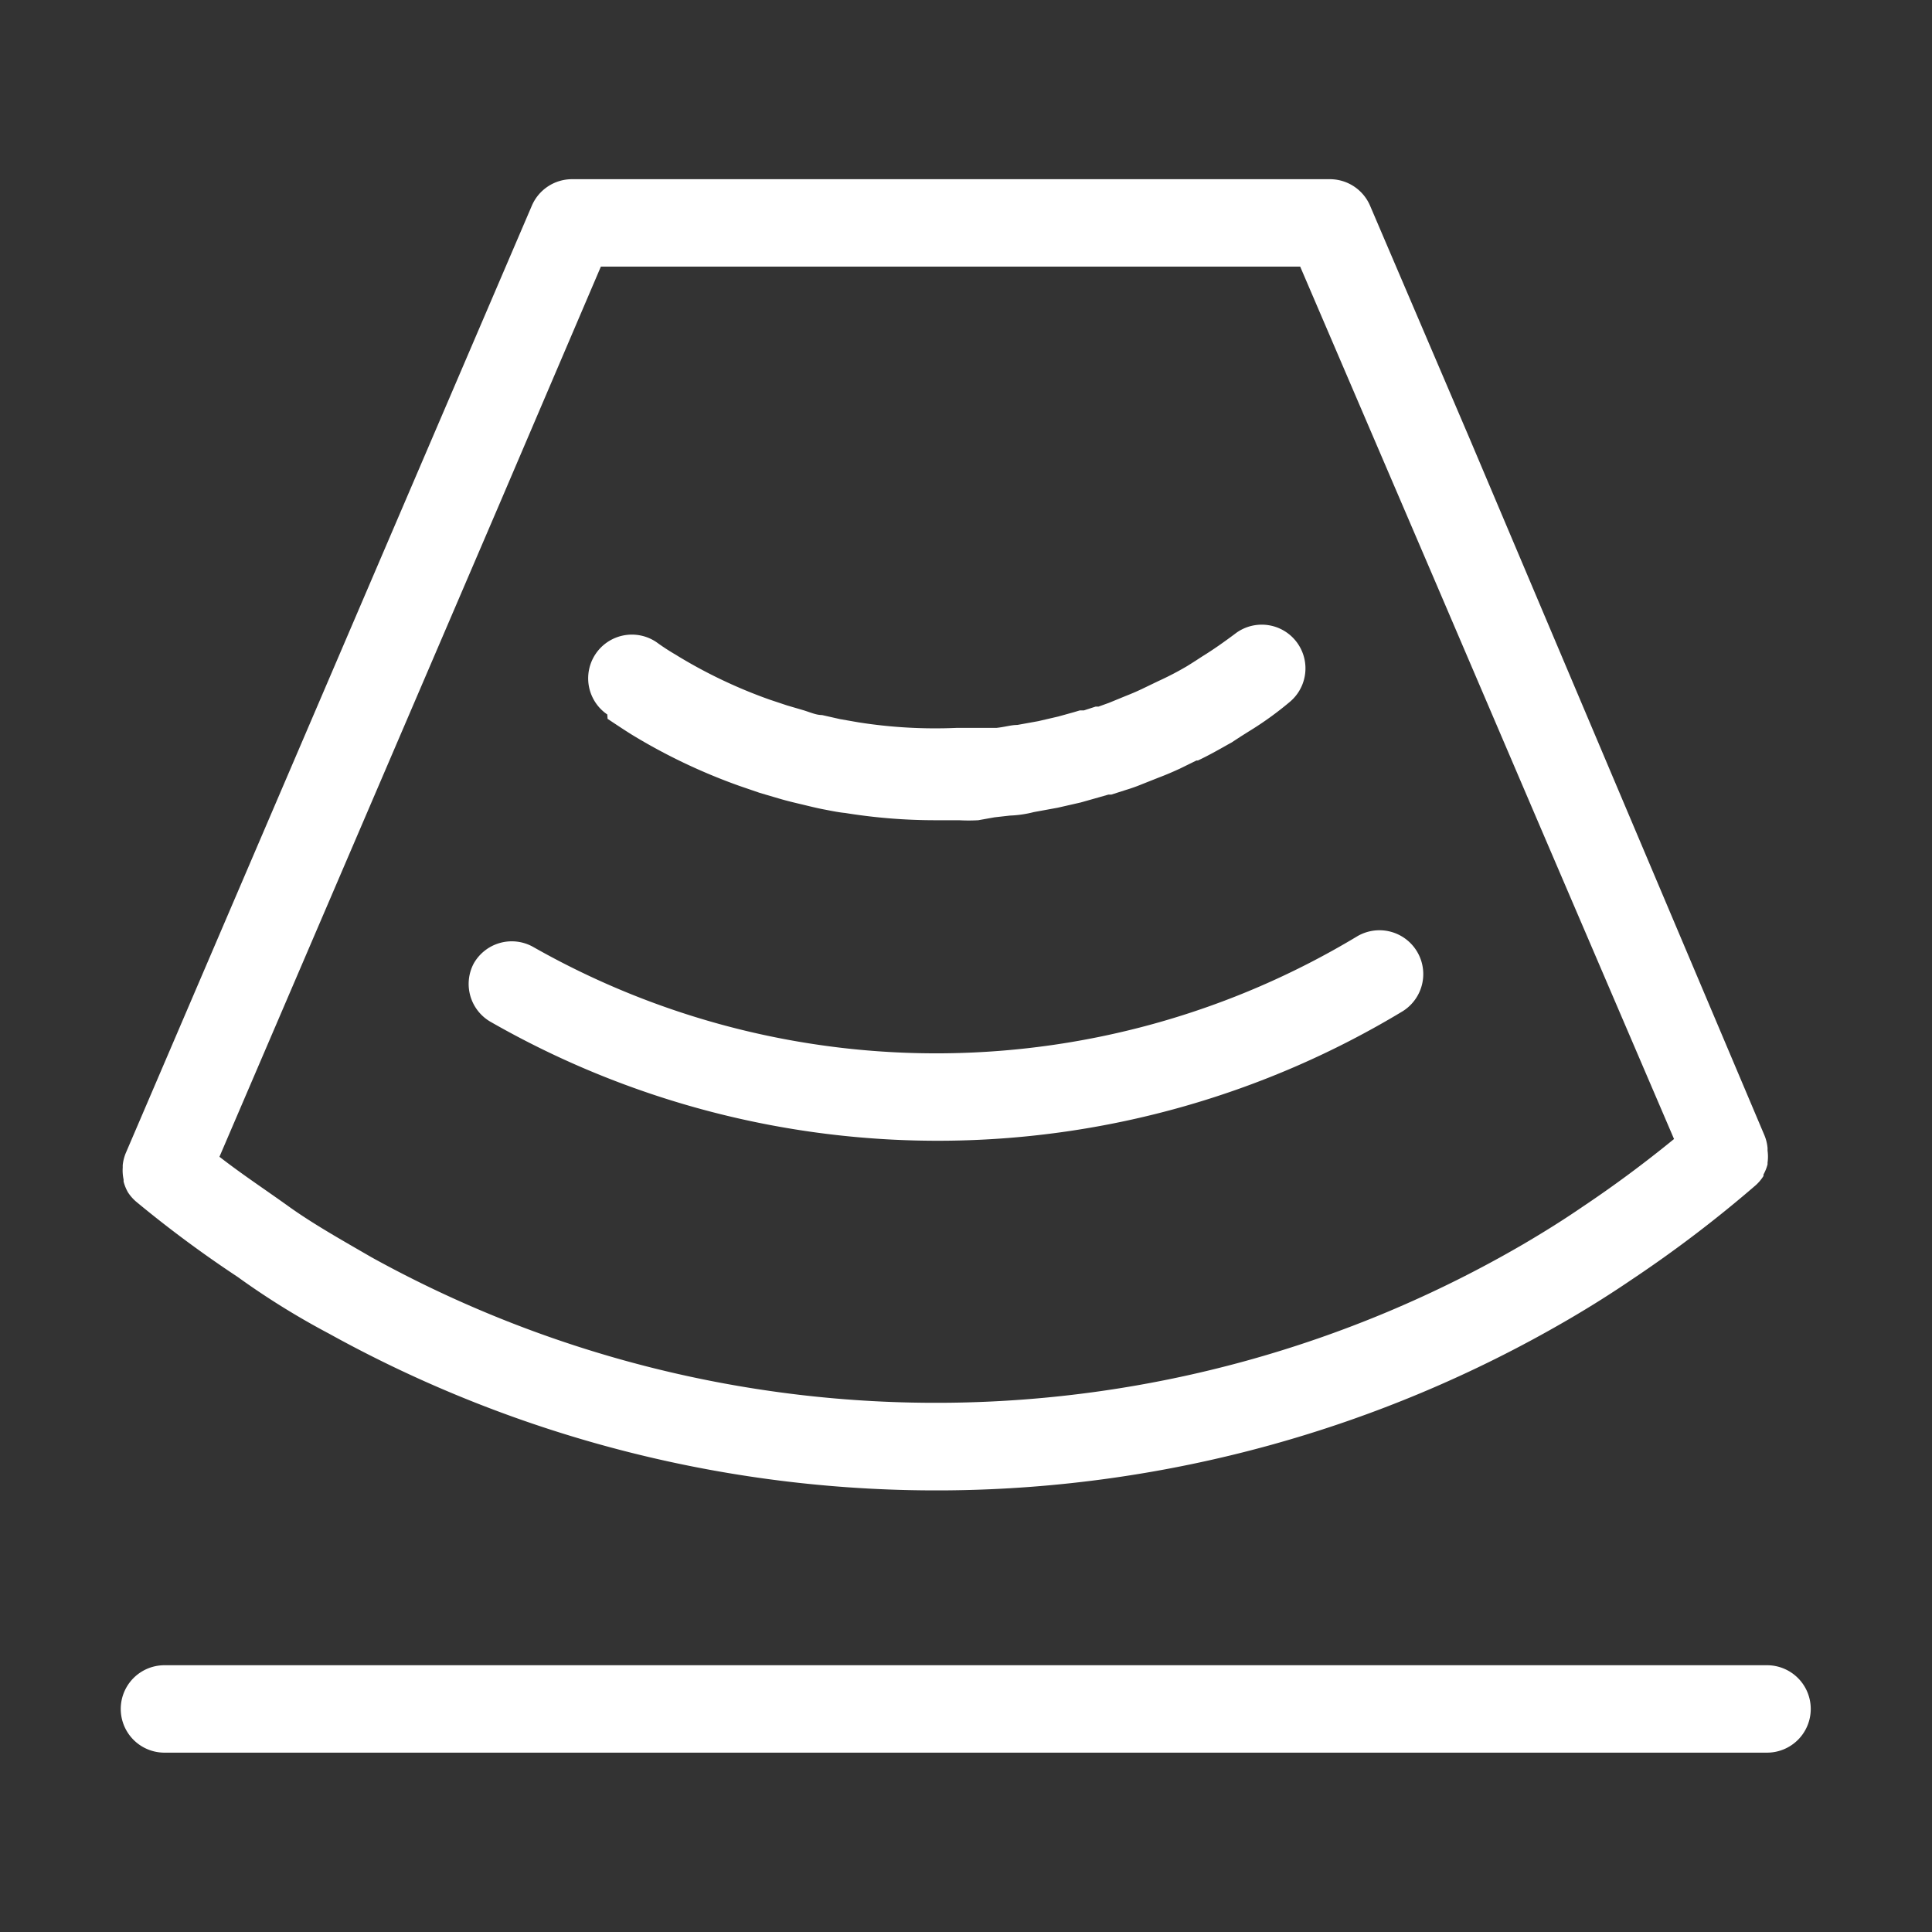
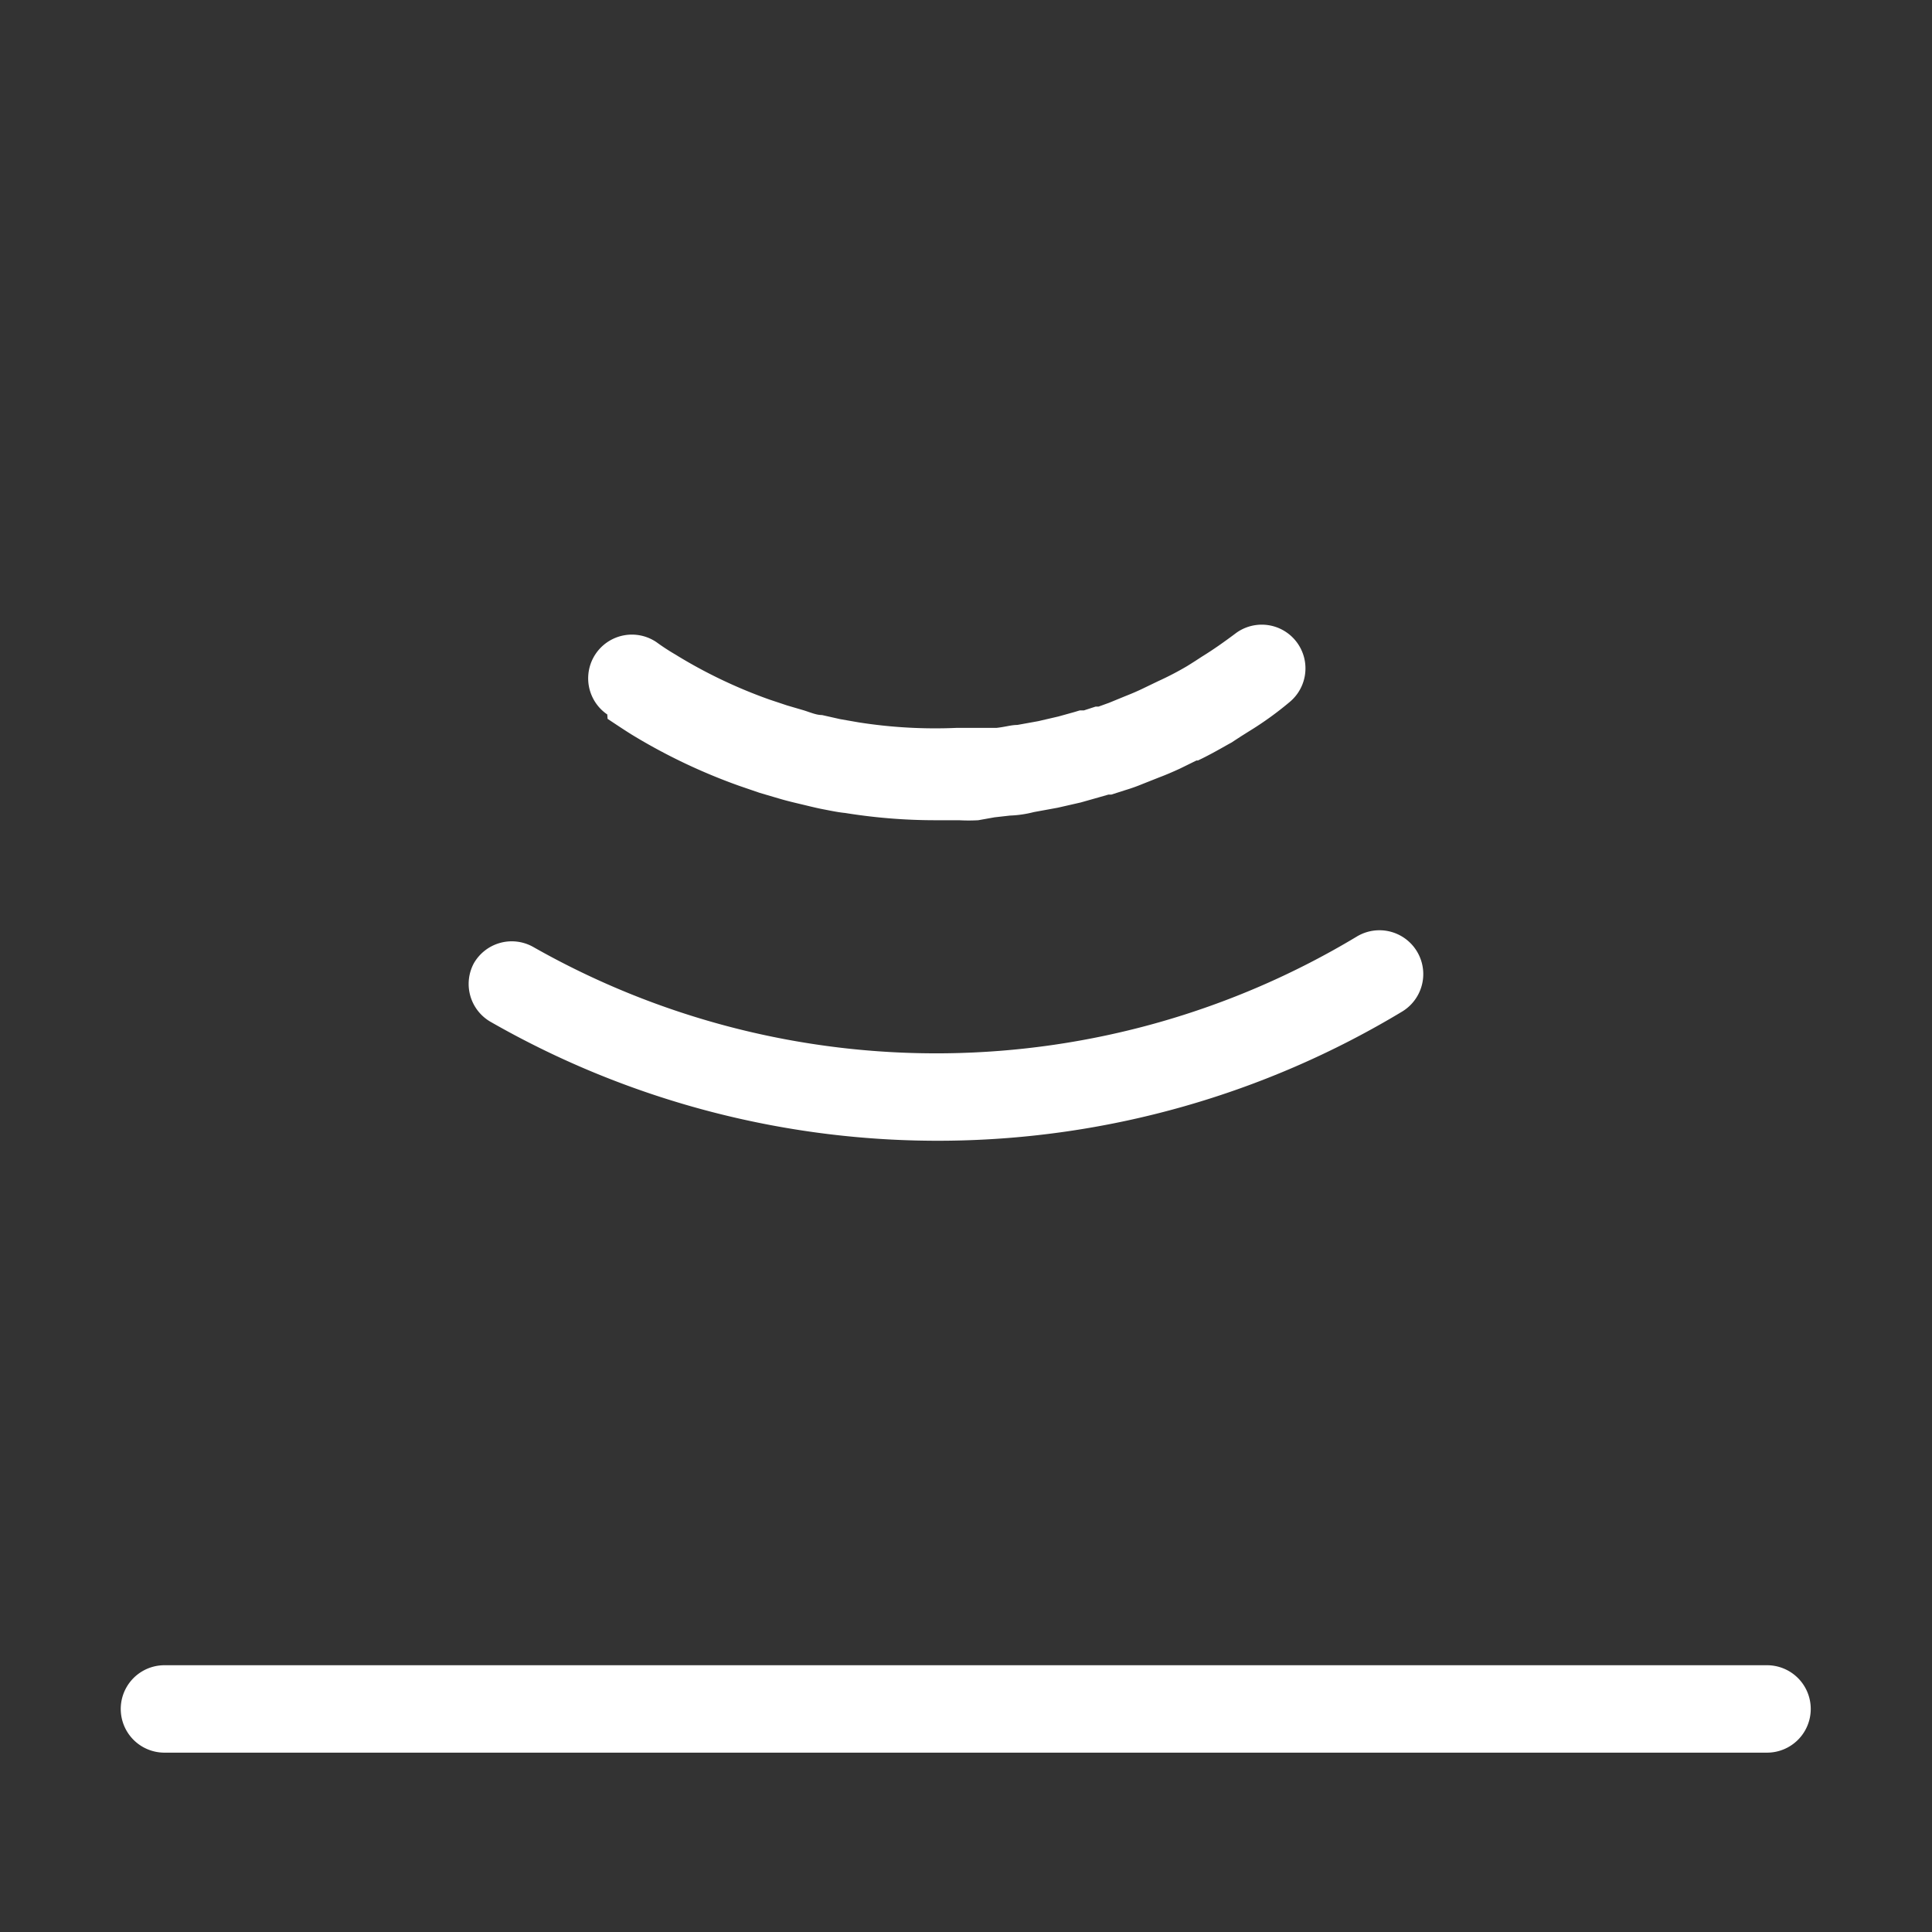
<svg xmlns="http://www.w3.org/2000/svg" width="690" height="690" viewBox="0 0 690 690">
  <rect x="0" y="0" width="690" height="690" fill="#333333" stroke="none" />
  <defs>
    <clipPath id="b">
      <rect width="690" height="690" />
    </clipPath>
  </defs>
  <g id="a" clip-path="url(#b)">
    <g transform="translate(42.994 64)">
      <path d="M587.966,661.537H15.615a15.61,15.61,0,0,0,0,31.219H587.966a15.61,15.61,0,1,0,0-31.219ZM126.232,410.847a15.61,15.61,0,0,0,5.828,20.813,321.325,321.325,0,0,0,325.824-3.642,15.653,15.653,0,0,0-16.442-26.641,291.469,291.469,0,0,1-293.981,3.642,15.61,15.61,0,0,0-21.229,5.828ZM174,323.537c2.81,1.873,5.619,3.746,8.429,5.515a207.4,207.4,0,0,0,38.608,18.419l7.284,2.5,7.076,2.081c2.81.832,5.515,1.457,7.7,1.977s5.515,1.353,7.7,1.769,5.619,1.145,8.013,1.353a202.408,202.408,0,0,0,32.572,2.6H299.5a62.456,62.456,0,0,0,6.868,0l5.828-1.041,5.515-.624a39.957,39.957,0,0,0,8.533-1.249l8.533-1.561L343,353.4l6.244-1.769,3.642-1.041h1.041l5.2-1.665a60.356,60.356,0,0,0,5.828-2.081l6.036-2.393c2.5-.937,4.891-1.977,7.389-3.122l5.932-2.914h.52c3.538-1.665,7.076-3.642,10.927-5.828l1.145-.624.937-.624,2.393-1.561,2.81-1.769a118.537,118.537,0,0,0,14.465-10.406,15.61,15.61,0,0,0-18.836-24.871c-4.579,3.434-8.429,6.14-12.488,8.637l-2.393,1.561-1.977,1.249-.833.52a109.952,109.952,0,0,1-10.406,5.411l-5.828,2.81c-1.769.833-3.434,1.561-5.828,2.5l-5.828,2.393-3.746,1.353H348.3l-4.163,1.353h-1.457l-2.081.624-5.619,1.561-7.18,1.665-7.493,1.353c-2.185,0-4.371.728-7.389,1.041H298.77a175.448,175.448,0,0,1-35.174-1.977l-6.556-1.145-6.452-1.457c-1.977,0-3.85-.832-6.452-1.665L238.1,318.75l-6.244-2.081a176.909,176.909,0,0,1-32.676-15.505l-.833-.52a77.825,77.825,0,0,1-6.868-4.475,15.615,15.615,0,1,0-17.587,25.808Z" transform="translate(0 -130.81)" fill="#fff" />
-       <path d="M1.8,357.252v.728a15.611,15.611,0,0,0,1.561,3.85,15.506,15.506,0,0,0,2.914,3.33A418.531,418.531,0,0,0,42.491,392.01,276.665,276.665,0,0,0,75.167,412.3a448,448,0,0,0,442.168-4.787c8.429-4.891,16.13-9.782,23.31-14.673a448.4,448.4,0,0,0,44.019-33.509,15.5,15.5,0,0,0,2.81-3.33v-.52a15.609,15.609,0,0,0,1.457-3.642v-.624a15.506,15.506,0,0,0,0-4.267v-.937a15.4,15.4,0,0,0-1.041-4.371L482.474,92.513,446.884,9.262A15.61,15.61,0,0,0,432.523,0H161.957A15.61,15.61,0,0,0,147.6,9.47L2.635,347.678a15.4,15.4,0,0,0-1.145,4.475v.833a15.506,15.506,0,0,0,.312,4.267ZM172.259,31.219H422.013l47.349,110.412L507.345,230.4l48.182,112.389Q539.6,355.8,522.955,366.93c-6.66,4.579-13.632,8.949-21.437,13.528a416.776,416.776,0,0,1-411.157,4.579C79.954,379,69.548,373.174,60.7,366.826s-16.338-11.239-24.663-17.691l99.9-232.9Z" transform="translate(-0.655)" fill="#fff" />
    </g>
  </g>
</svg>